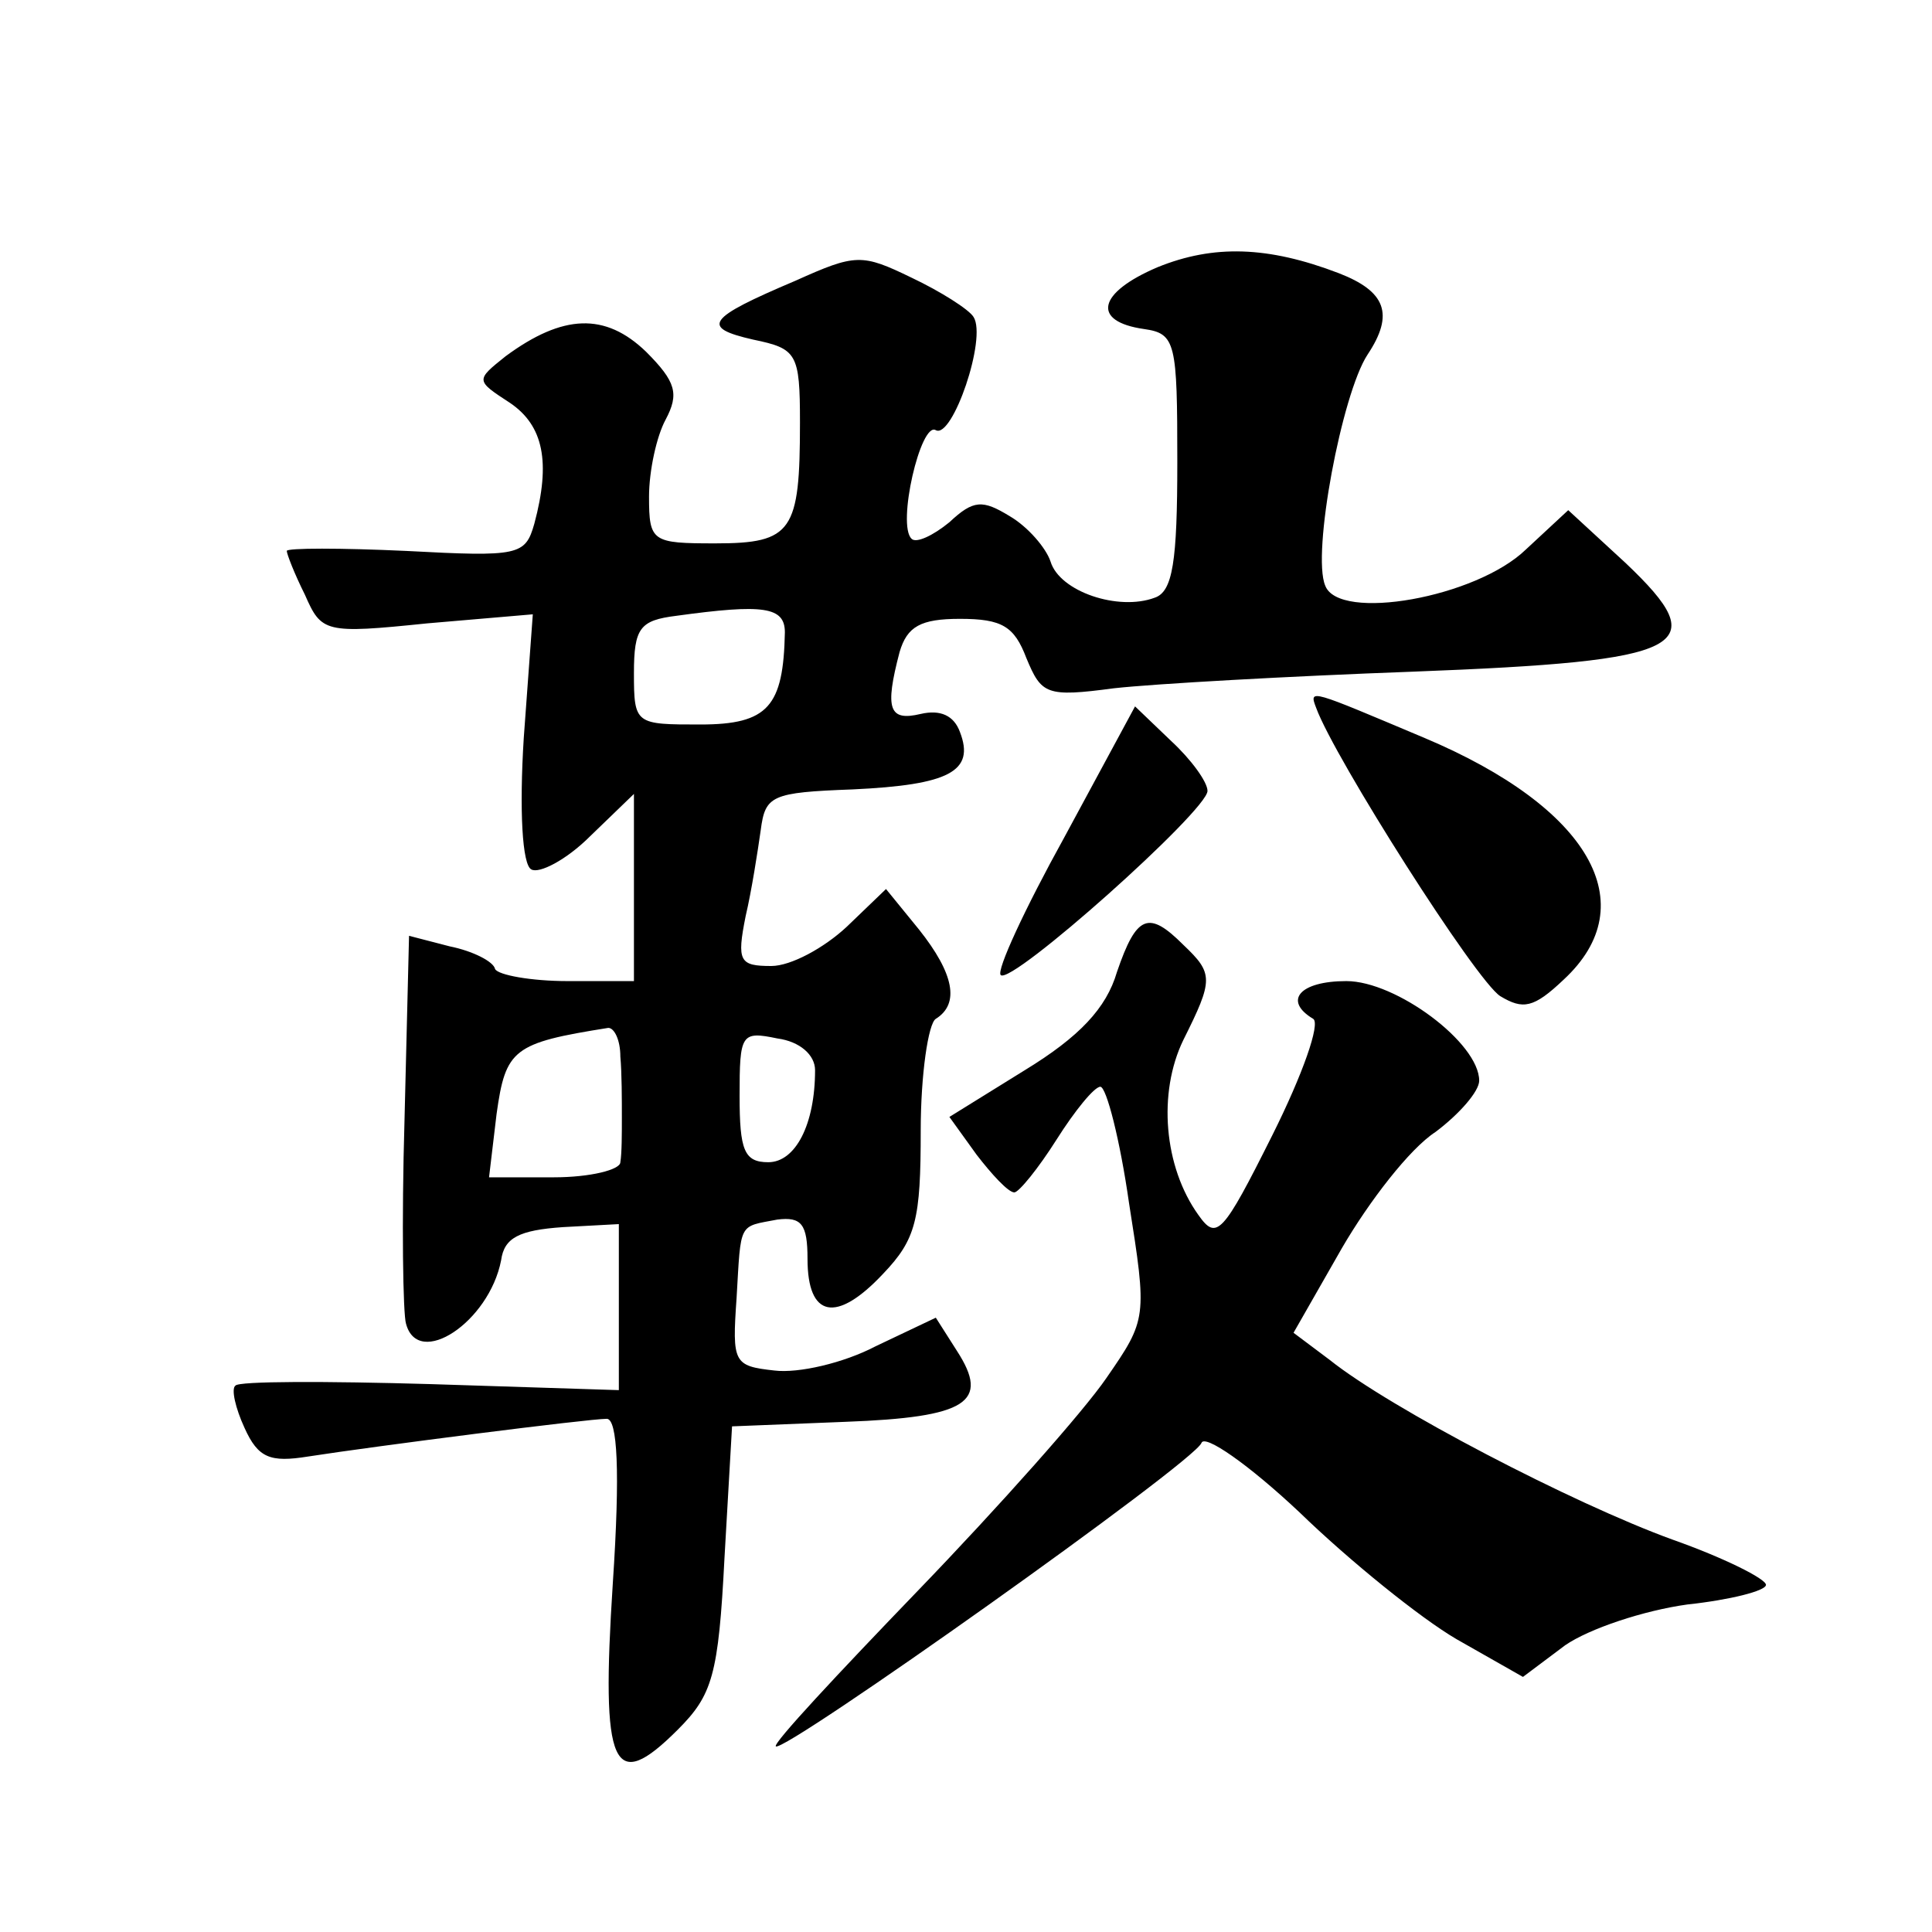
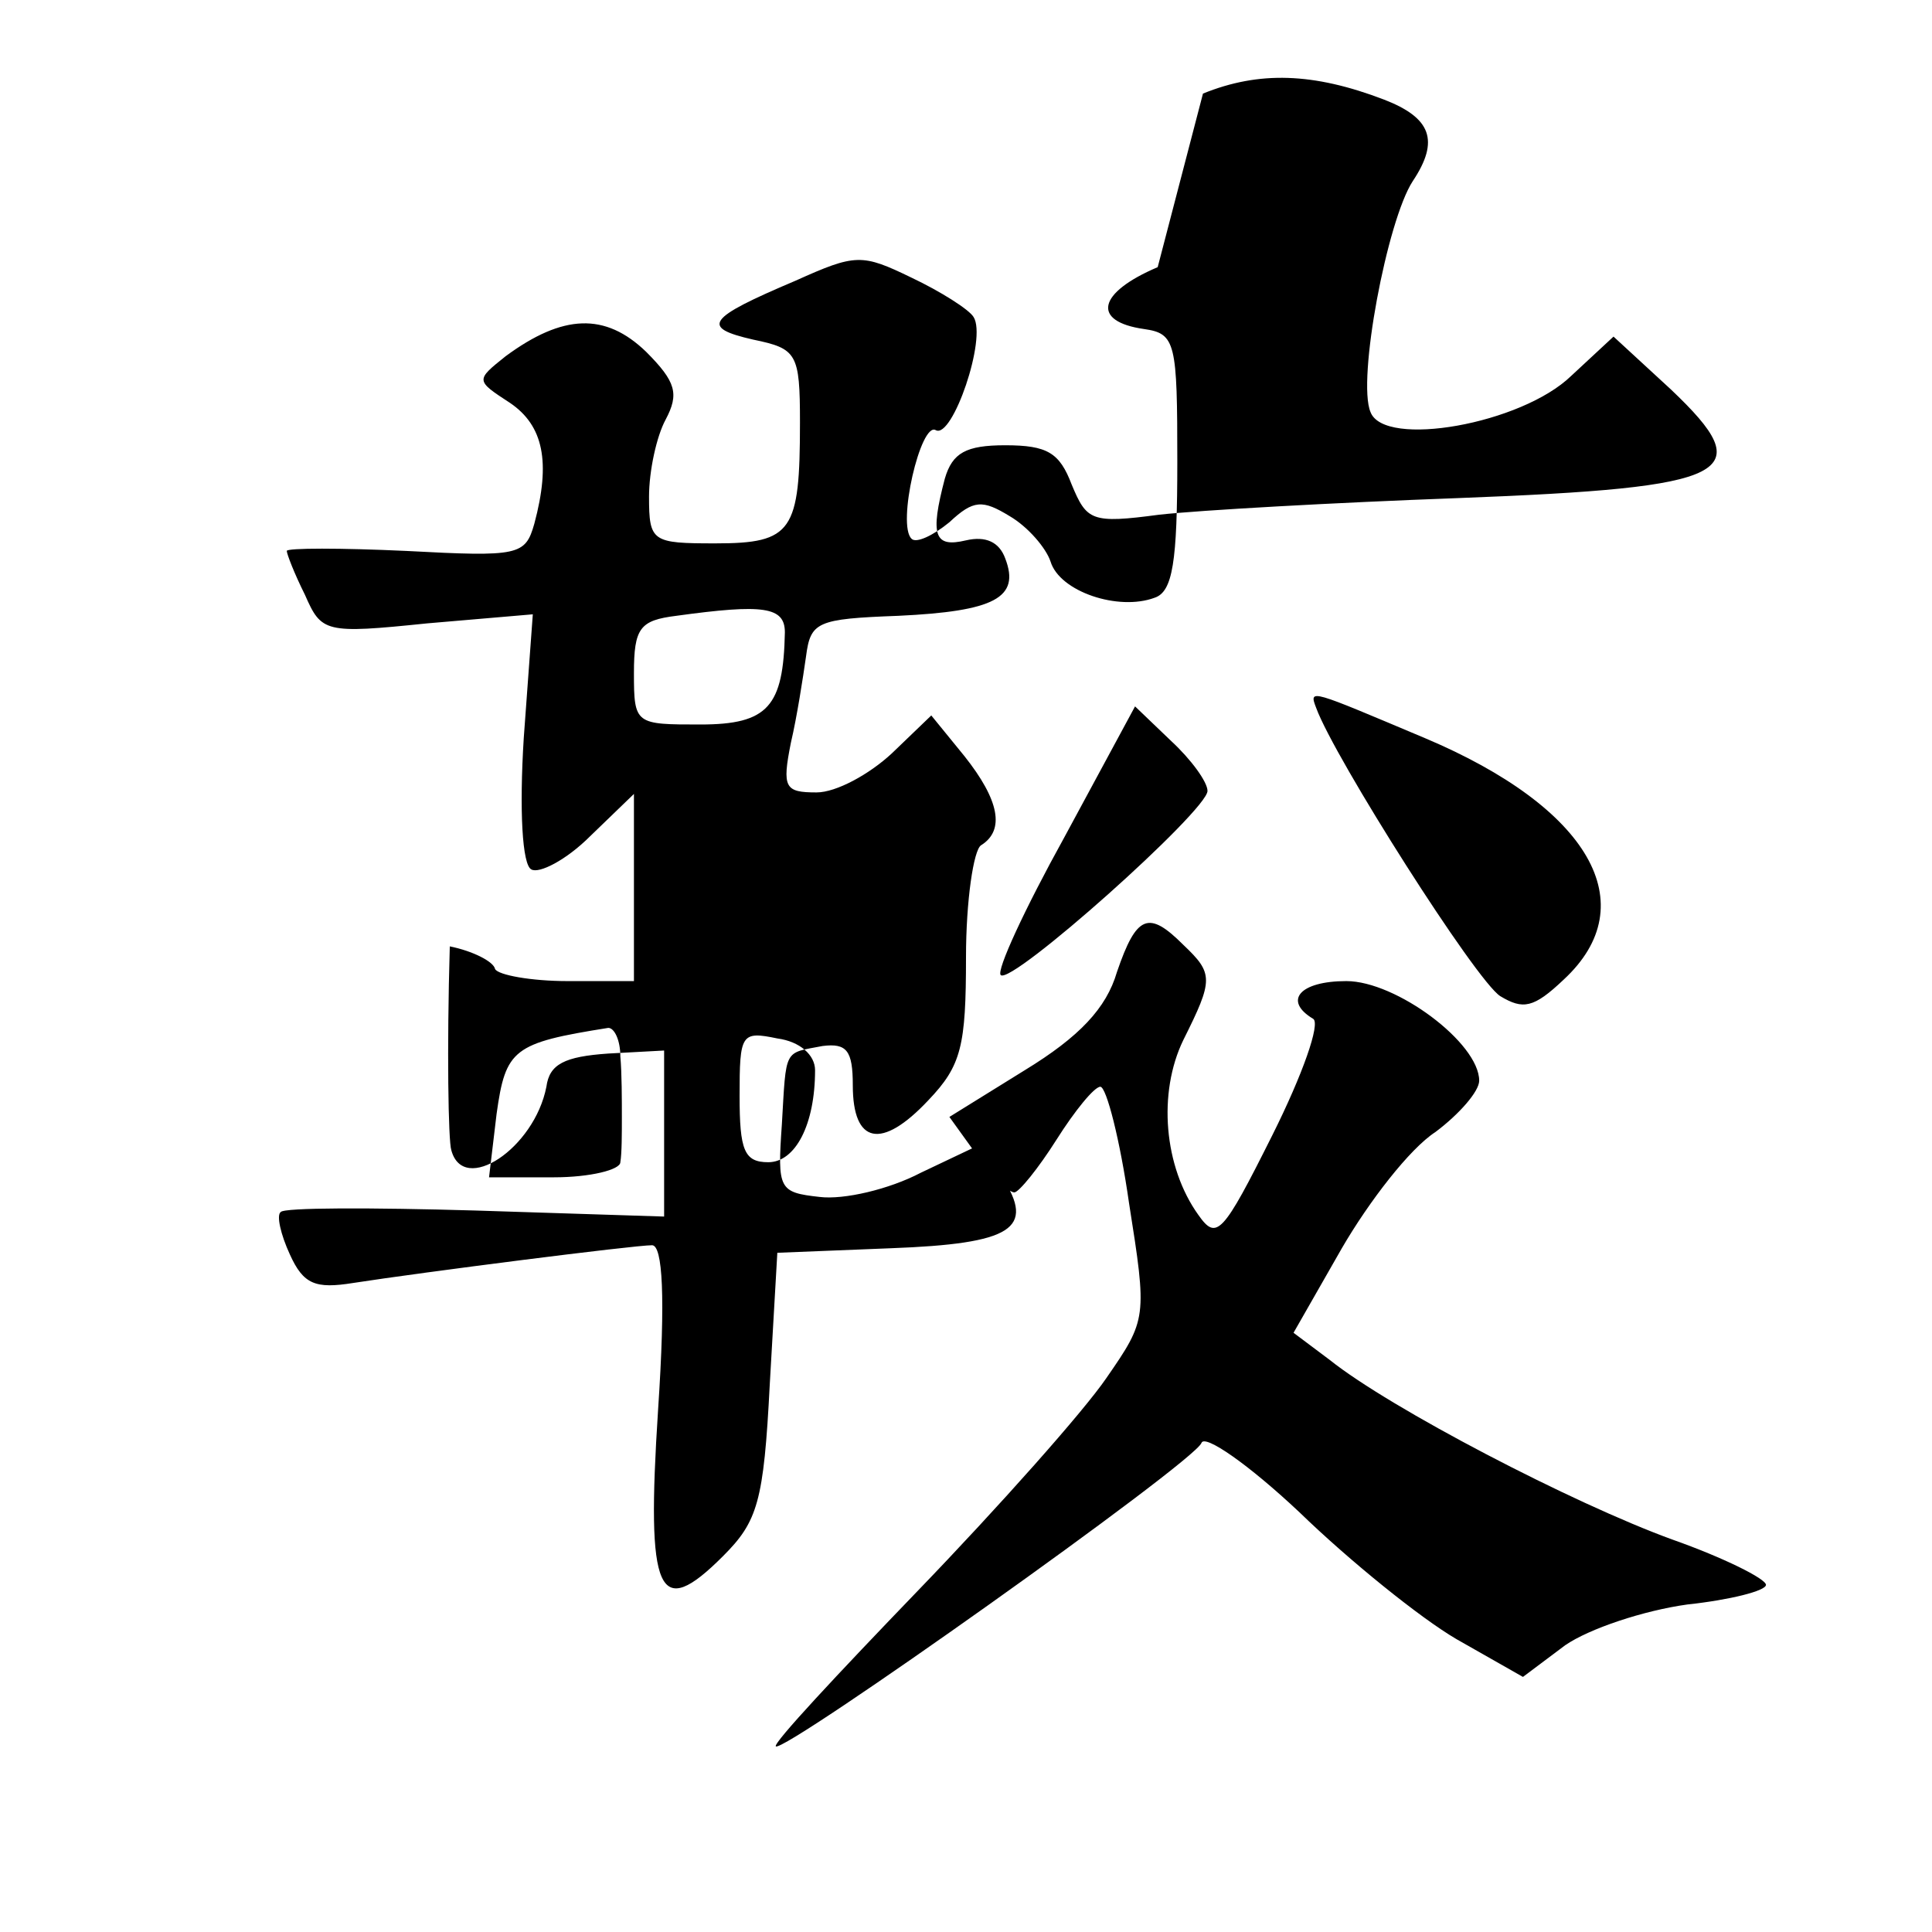
<svg xmlns="http://www.w3.org/2000/svg" version="1.0" width="128pt" height="128pt" viewBox="0 0 128 128" preserveAspectRatio="xMidYMid meet">
  <g transform="translate(0,128) scale(0.1,-0.1)" fill="#0" stroke="none">
-     <path d="M767 1103 c-40 -17 -44 -36 -9 -41 21 -3 22 -9 22 -88 0 -66 -3 -86 -15 -90 -24 -9 -63 4 -69 24 -3 9 -15 23 -27 30 -18 11 -24 11 -40 -4 -11 -9 -22 -14 -25 -11 -10 9 6 78 16 72 11 -6 34 61 25 75 -3 5 -22 17 -41 26 -33 16 -37 16 -77 -2 -59 -25 -63 -31 -28 -39 29 -6 31 -9 31 -55 0 -72 -5 -80 -56 -80 -42 0 -44 1 -44 31 0 17 5 40 11 51 9 17 7 25 -13 45 -27 26 -55 25 -93 -3 -20 -16 -20 -16 3 -31 22 -15 27 -39 16 -80 -6 -21 -10 -22 -85 -18 -43 2 -79 2 -79 0 0 -2 5 -15 12 -29 11 -25 13 -26 81 -19 l70 6 -6 -82 c-3 -48 -1 -84 5 -87 5 -3 23 6 39 22 l29 28 0 -62 0 -62 -44 0 c-24 0 -46 4 -48 8 -1 5 -15 12 -30 15 l-27 7 -3 -122 c-2 -68 -1 -129 1 -135 8 -30 55 1 63 42 2 15 12 20 41 22 l37 2 0 -55 0 -55 -125 4 c-69 2 -127 2 -129 -1 -3 -2 0 -15 6 -28 9 -20 17 -23 42 -19 45 7 186 25 198 25 7 0 9 -34 4 -109 -8 -123 0 -140 43 -97 23 23 27 36 31 114 l5 87 75 3 c81 3 96 13 74 47 l-14 22 -40 -19 c-21 -11 -51 -18 -67 -16 -27 3 -28 5 -25 48 3 51 1 47 27 52 16 2 20 -3 20 -26 0 -39 19 -43 50 -10 22 23 25 36 25 95 0 37 5 71 10 74 16 10 12 30 -11 59 l-22 27 -26 -25 c-15 -14 -37 -26 -50 -26 -21 0 -23 3 -17 33 4 17 8 43 10 57 3 23 7 25 61 27 64 3 81 12 71 38 -4 11 -13 15 -26 12 -21 -5 -24 3 -14 41 5 17 14 22 40 22 28 0 36 -5 44 -26 10 -24 13 -26 58 -20 27 3 116 8 198 11 183 7 200 16 141 72 l-38 35 -28 -26 c-33 -32 -124 -48 -133 -24 -9 21 11 127 28 153 18 27 12 42 -19 54 -47 18 -83 19 -120 4z m-247 -242 c-1 -49 -11 -61 -56 -61 -43 0 -44 0 -44 34 0 30 4 35 28 38 58 8 72 6 72 -11z m-109 -281 c1 -11 1 -29 1 -40 0 -11 0 -24 -1 -30 0 -5 -20 -10 -44 -10 l-43 0 5 42 c6 43 11 47 74 57 4 0 8 -8 8 -19z m129 -9 c0 -36 -13 -61 -31 -61 -16 0 -19 8 -19 44 0 41 1 43 25 38 15 -2 25 -11 25 -21z M872 811 c12 -33 106 -181 122 -191 15 -9 22 -8 42 11 54 50 17 114 -92 160 -76 32 -77 33 -72 20z M705 725 c-26 -47 -45 -88 -42 -91 7 -7 137 109 137 122 0 6 -11 21 -24 33 l-24 23 -47 -87z M740 636 c-7 -24 -25 -43 -61 -65 l-50 -31 18 -25 c10 -13 21 -25 25 -25 3 0 16 16 28 35 12 19 25 35 29 35 4 0 13 -35 19 -77 12 -76 12 -77 -15 -116 -15 -22 -71 -85 -125 -141 -53 -55 -96 -101 -94 -103 5 -5 277 188 282 201 2 6 31 -14 65 -46 33 -32 80 -70 104 -84 l44 -25 28 21 c16 11 52 23 81 27 28 3 52 9 52 13 0 4 -28 18 -62 30 -66 24 -187 87 -227 119 l-24 18 32 56 c18 31 45 66 62 77 16 12 29 27 29 34 0 25 -55 66 -88 66 -31 0 -42 -13 -22 -25 5 -3 -7 -37 -27 -77 -33 -66 -37 -70 -49 -53 -23 32 -27 81 -10 116 20 40 20 44 0 63 -23 23 -31 20 -44 -18z" />
+     <path d="M767 1103 c-40 -17 -44 -36 -9 -41 21 -3 22 -9 22 -88 0 -66 -3 -86 -15 -90 -24 -9 -63 4 -69 24 -3 9 -15 23 -27 30 -18 11 -24 11 -40 -4 -11 -9 -22 -14 -25 -11 -10 9 6 78 16 72 11 -6 34 61 25 75 -3 5 -22 17 -41 26 -33 16 -37 16 -77 -2 -59 -25 -63 -31 -28 -39 29 -6 31 -9 31 -55 0 -72 -5 -80 -56 -80 -42 0 -44 1 -44 31 0 17 5 40 11 51 9 17 7 25 -13 45 -27 26 -55 25 -93 -3 -20 -16 -20 -16 3 -31 22 -15 27 -39 16 -80 -6 -21 -10 -22 -85 -18 -43 2 -79 2 -79 0 0 -2 5 -15 12 -29 11 -25 13 -26 81 -19 l70 6 -6 -82 c-3 -48 -1 -84 5 -87 5 -3 23 6 39 22 l29 28 0 -62 0 -62 -44 0 c-24 0 -46 4 -48 8 -1 5 -15 12 -30 15 c-2 -68 -1 -129 1 -135 8 -30 55 1 63 42 2 15 12 20 41 22 l37 2 0 -55 0 -55 -125 4 c-69 2 -127 2 -129 -1 -3 -2 0 -15 6 -28 9 -20 17 -23 42 -19 45 7 186 25 198 25 7 0 9 -34 4 -109 -8 -123 0 -140 43 -97 23 23 27 36 31 114 l5 87 75 3 c81 3 96 13 74 47 l-14 22 -40 -19 c-21 -11 -51 -18 -67 -16 -27 3 -28 5 -25 48 3 51 1 47 27 52 16 2 20 -3 20 -26 0 -39 19 -43 50 -10 22 23 25 36 25 95 0 37 5 71 10 74 16 10 12 30 -11 59 l-22 27 -26 -25 c-15 -14 -37 -26 -50 -26 -21 0 -23 3 -17 33 4 17 8 43 10 57 3 23 7 25 61 27 64 3 81 12 71 38 -4 11 -13 15 -26 12 -21 -5 -24 3 -14 41 5 17 14 22 40 22 28 0 36 -5 44 -26 10 -24 13 -26 58 -20 27 3 116 8 198 11 183 7 200 16 141 72 l-38 35 -28 -26 c-33 -32 -124 -48 -133 -24 -9 21 11 127 28 153 18 27 12 42 -19 54 -47 18 -83 19 -120 4z m-247 -242 c-1 -49 -11 -61 -56 -61 -43 0 -44 0 -44 34 0 30 4 35 28 38 58 8 72 6 72 -11z m-109 -281 c1 -11 1 -29 1 -40 0 -11 0 -24 -1 -30 0 -5 -20 -10 -44 -10 l-43 0 5 42 c6 43 11 47 74 57 4 0 8 -8 8 -19z m129 -9 c0 -36 -13 -61 -31 -61 -16 0 -19 8 -19 44 0 41 1 43 25 38 15 -2 25 -11 25 -21z M872 811 c12 -33 106 -181 122 -191 15 -9 22 -8 42 11 54 50 17 114 -92 160 -76 32 -77 33 -72 20z M705 725 c-26 -47 -45 -88 -42 -91 7 -7 137 109 137 122 0 6 -11 21 -24 33 l-24 23 -47 -87z M740 636 c-7 -24 -25 -43 -61 -65 l-50 -31 18 -25 c10 -13 21 -25 25 -25 3 0 16 16 28 35 12 19 25 35 29 35 4 0 13 -35 19 -77 12 -76 12 -77 -15 -116 -15 -22 -71 -85 -125 -141 -53 -55 -96 -101 -94 -103 5 -5 277 188 282 201 2 6 31 -14 65 -46 33 -32 80 -70 104 -84 l44 -25 28 21 c16 11 52 23 81 27 28 3 52 9 52 13 0 4 -28 18 -62 30 -66 24 -187 87 -227 119 l-24 18 32 56 c18 31 45 66 62 77 16 12 29 27 29 34 0 25 -55 66 -88 66 -31 0 -42 -13 -22 -25 5 -3 -7 -37 -27 -77 -33 -66 -37 -70 -49 -53 -23 32 -27 81 -10 116 20 40 20 44 0 63 -23 23 -31 20 -44 -18z" />
  </g>
</svg>